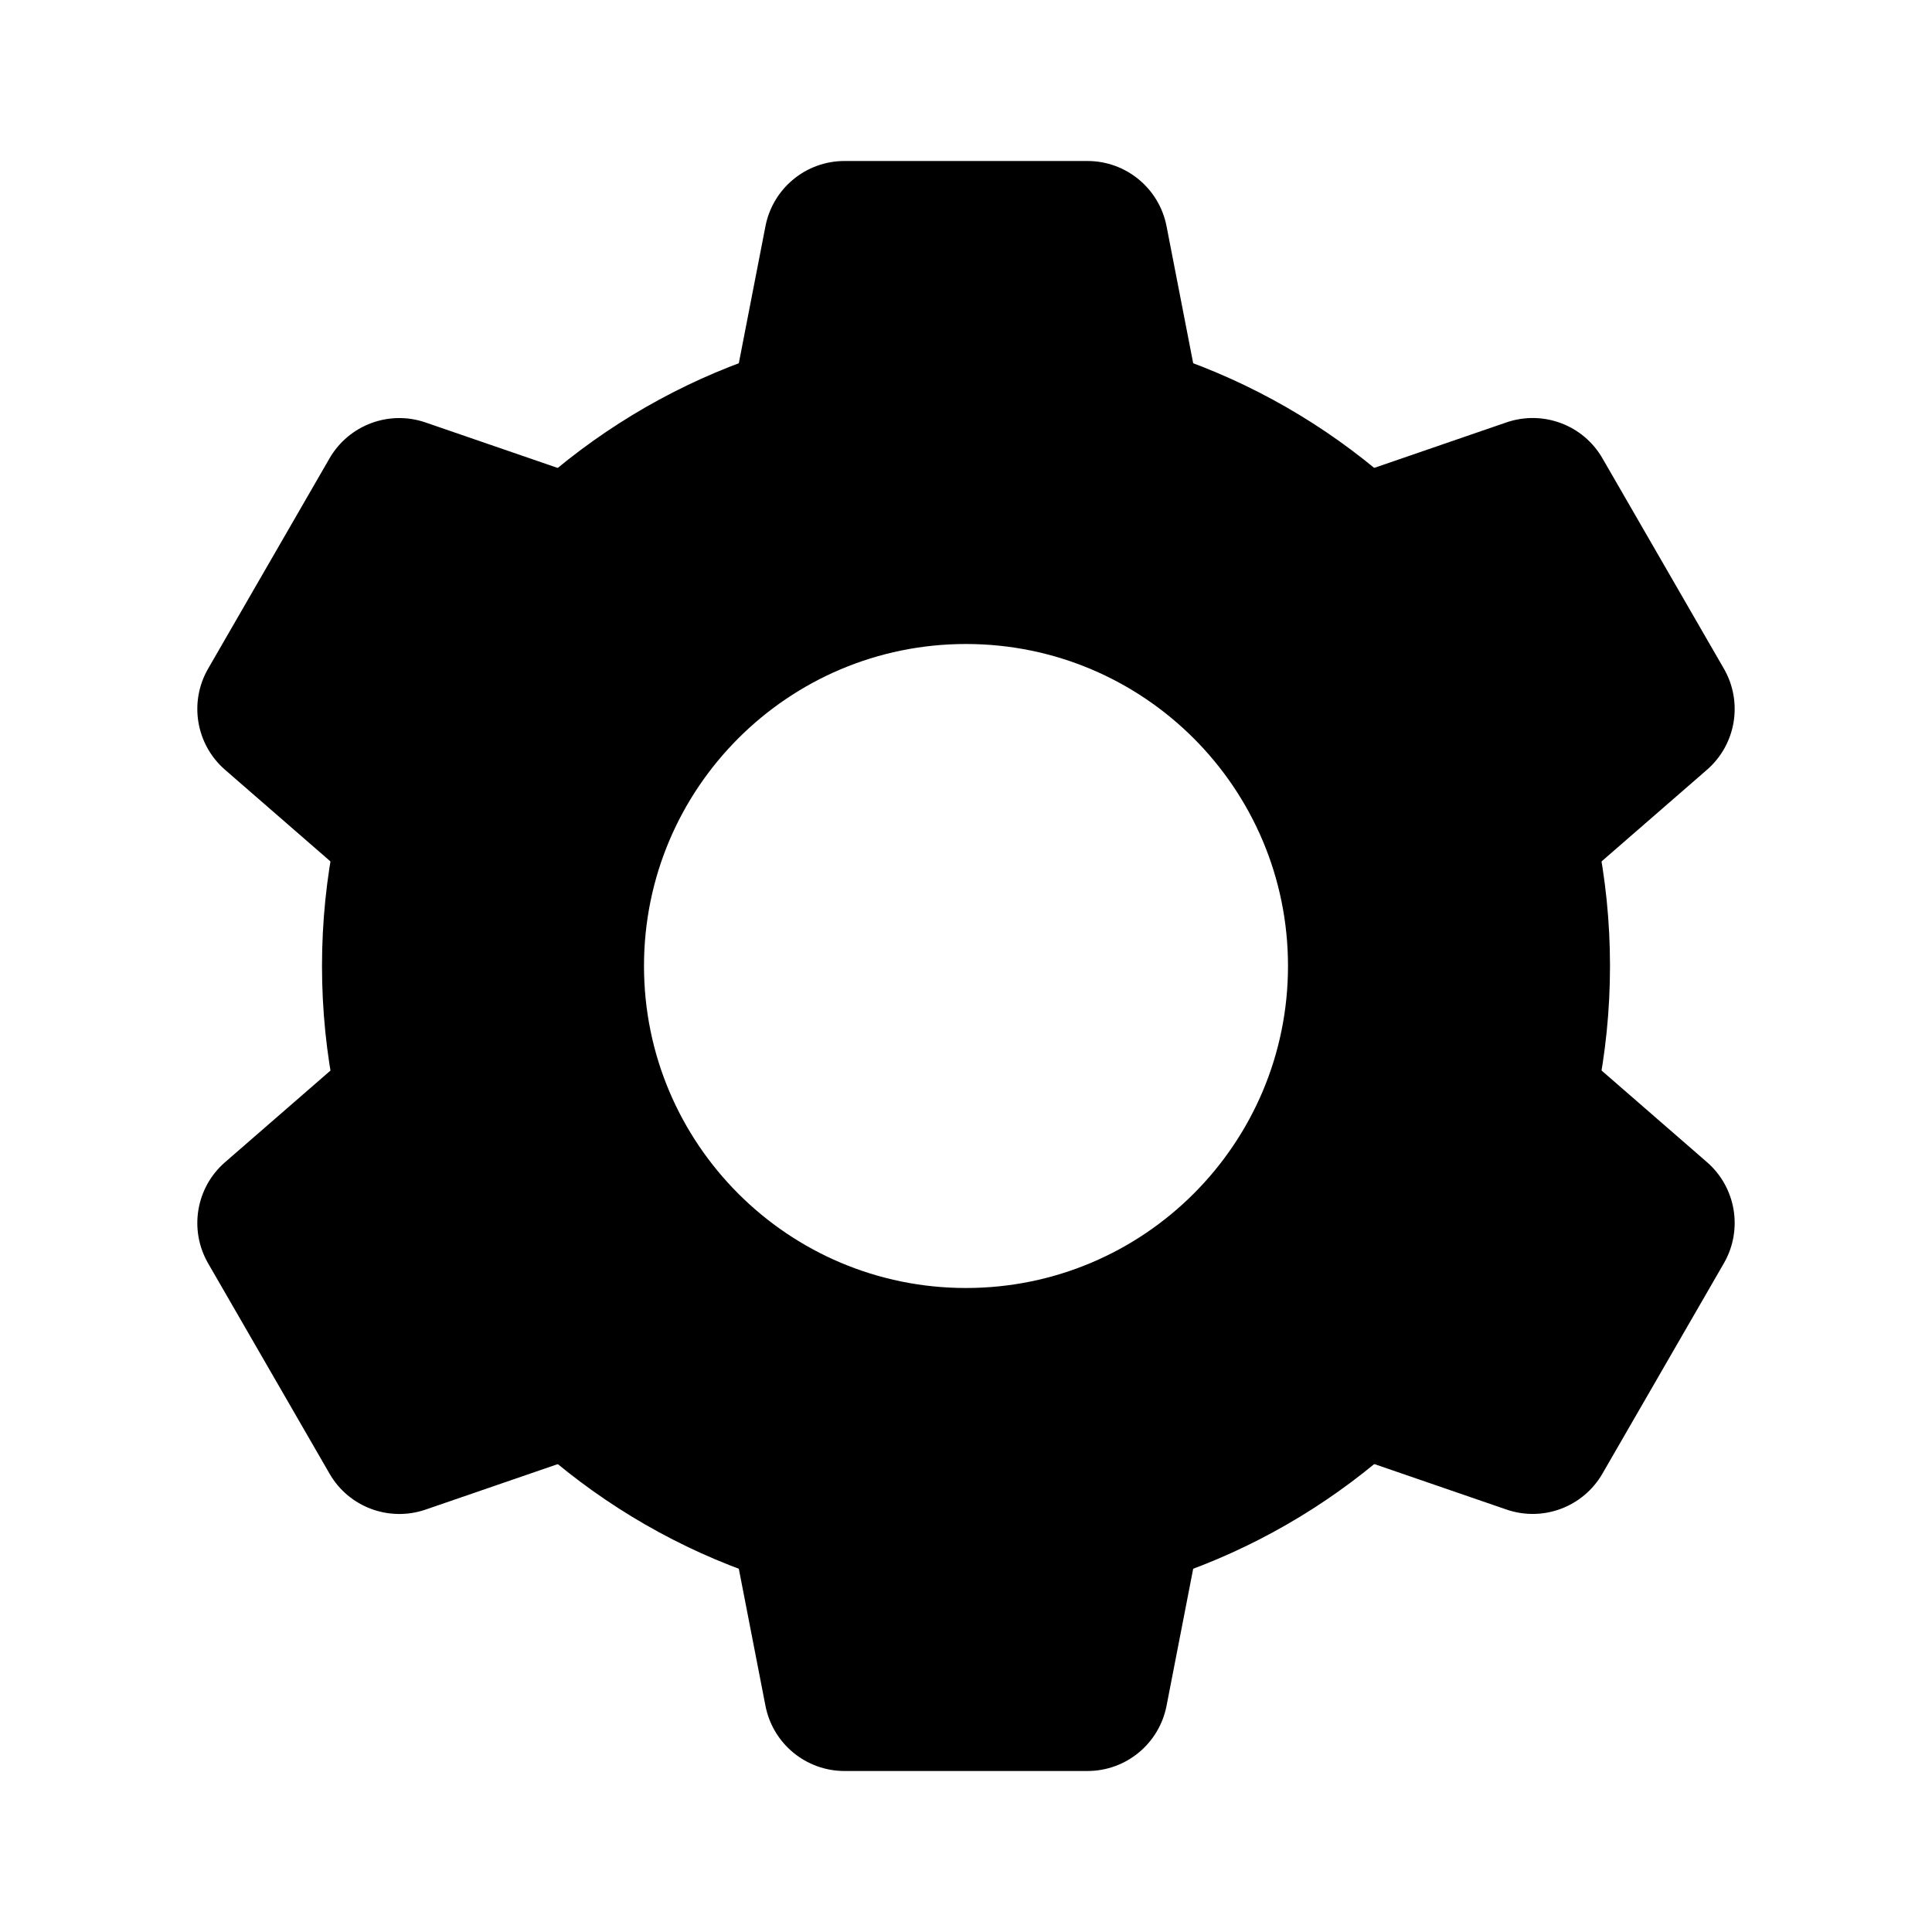
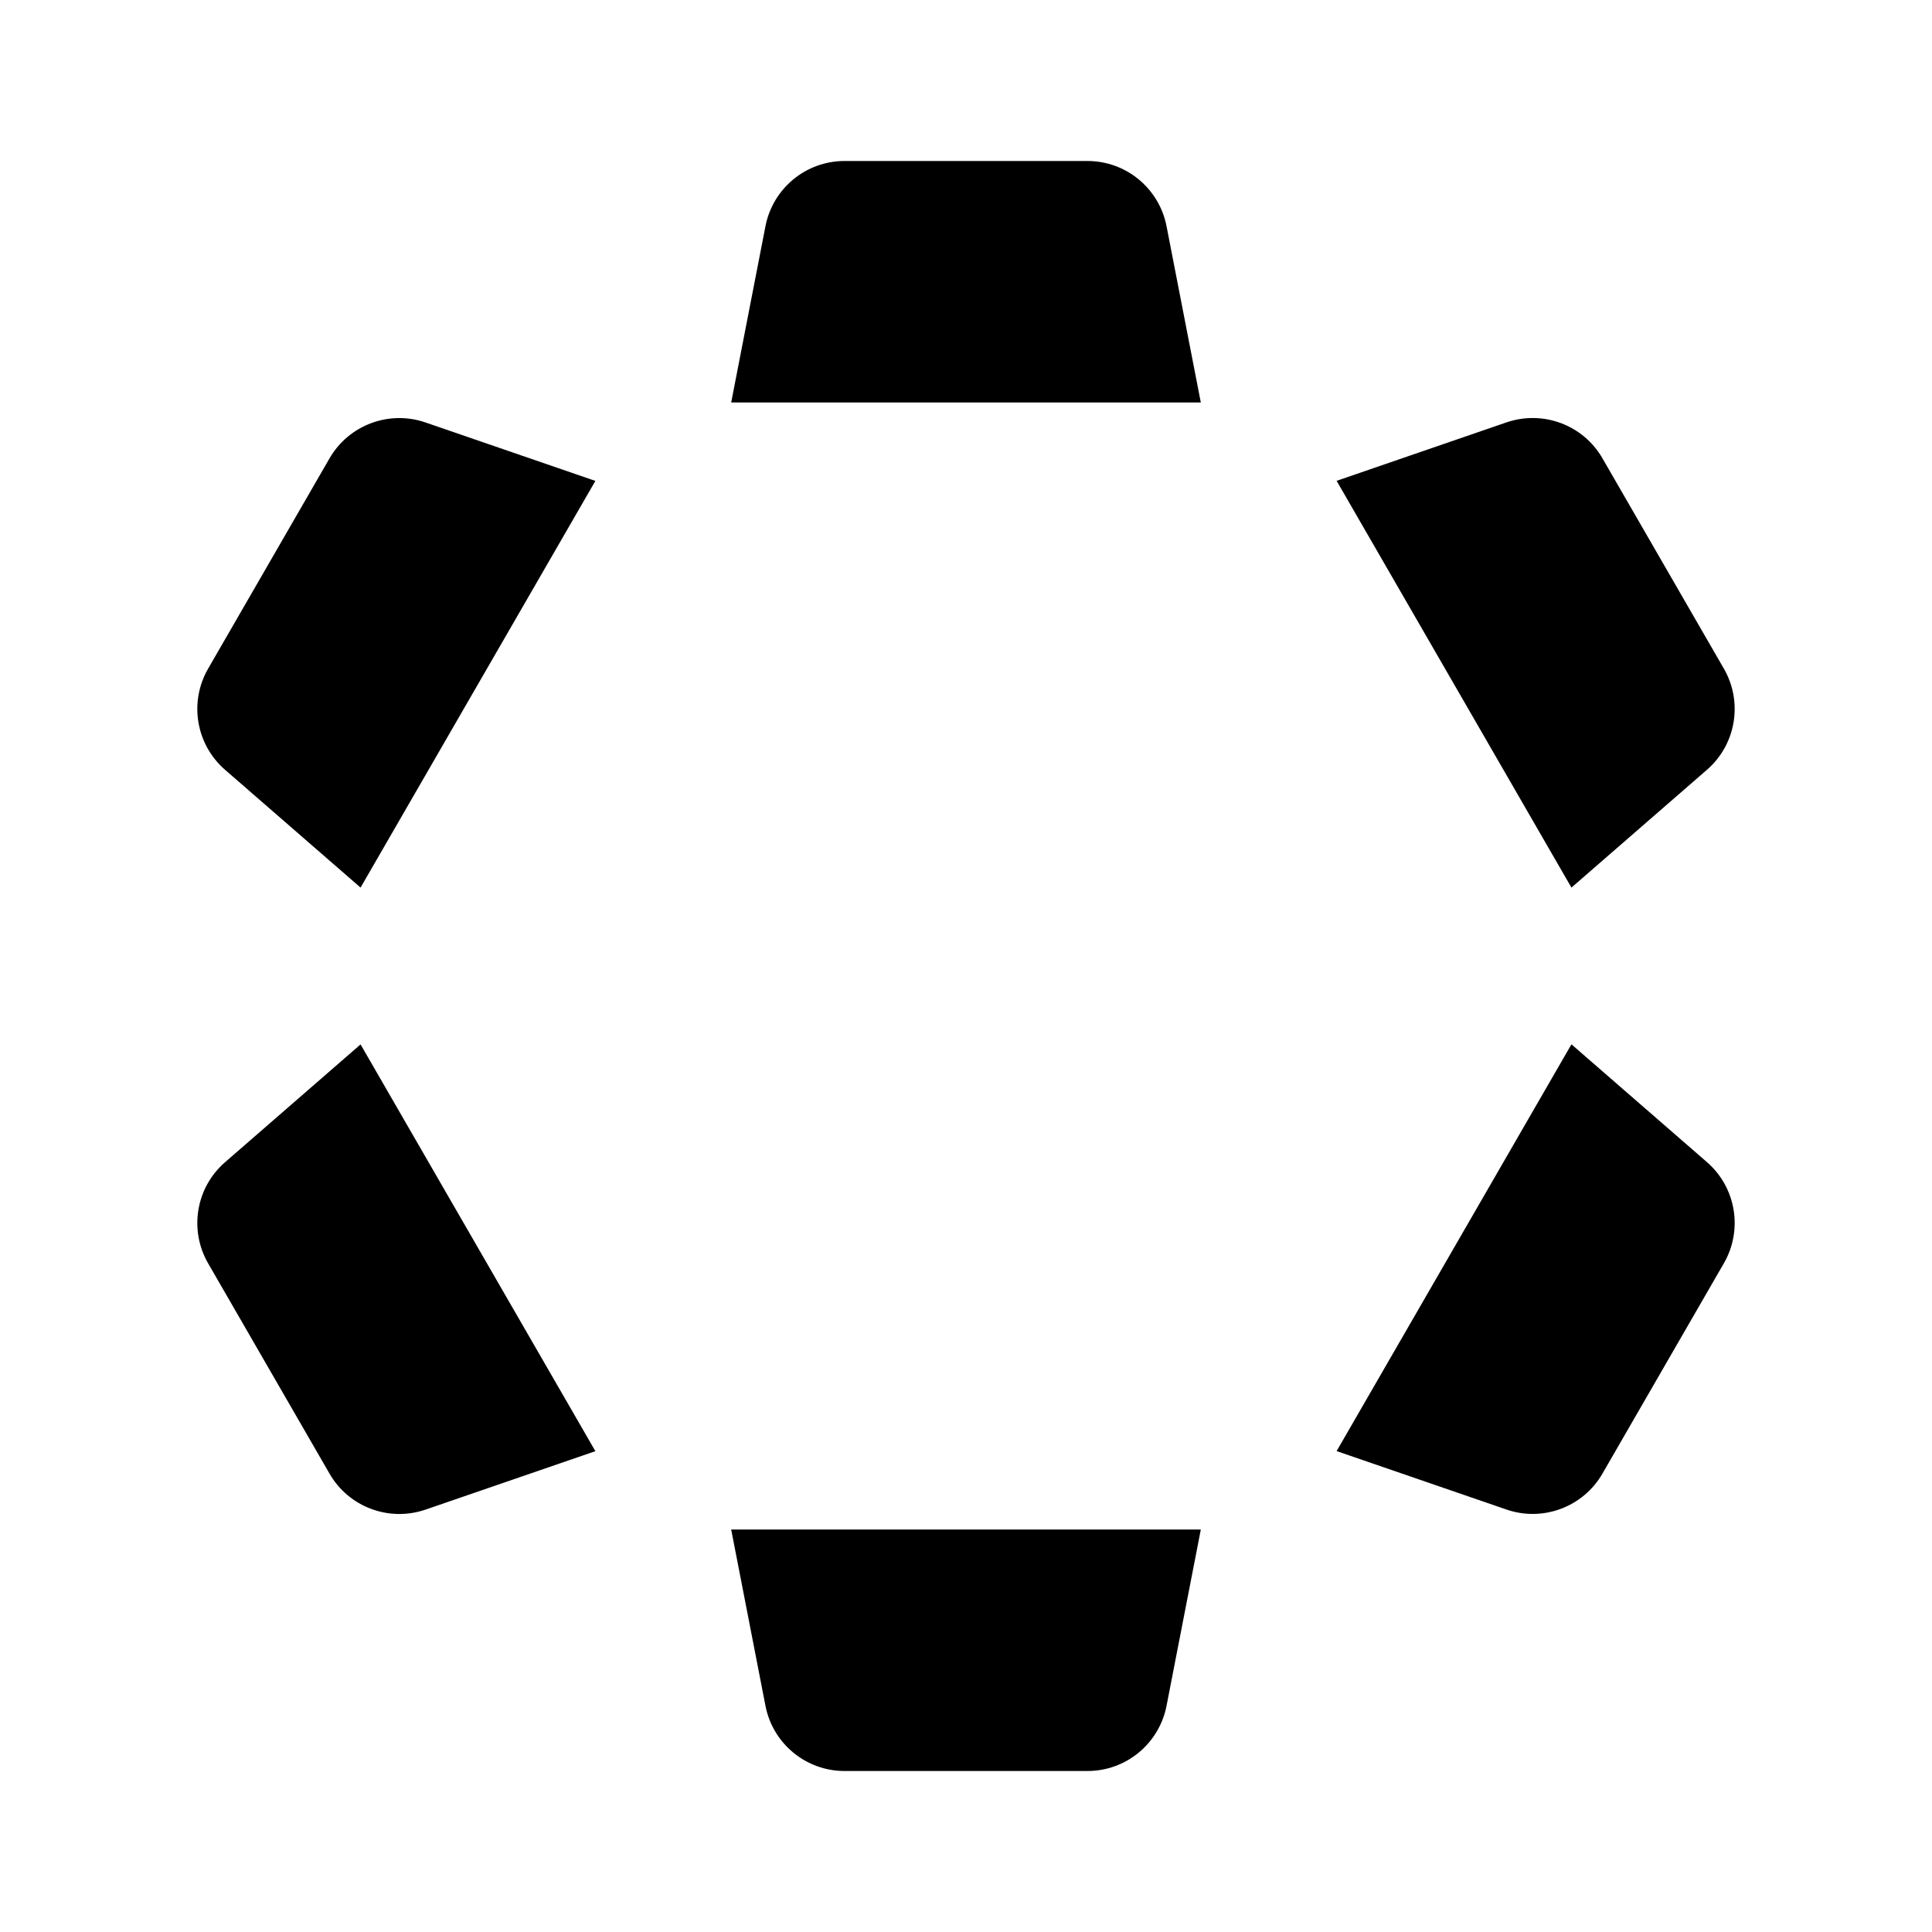
<svg xmlns="http://www.w3.org/2000/svg" fill="#000000" viewBox="0 0 24 24" width="24px" height="24px">
-   <path d="M12,4c-4.418,0-8,3.582-8,8s3.582,8,8,8s8-3.582,8-8S16.418,4,12,4z M12,16c-2.209,0-4-1.791-4-4c0-2.209,1.791-4,4-4s4,1.791,4,4C16,14.209,14.209,16,12,16z" />
  <path d="M14.917 5l-.426-2.191C14.399 2.339 13.988 2 13.509 2h-3.018c-.479 0-.89.339-.982.809L9.083 5H14.917zM9.083 19l.426 2.191C9.601 21.661 10.012 22 10.491 22h3.018c.479 0 .89-.339.982-.809L14.917 19H9.083zM7.396 5.974l-2.11-.726C4.833 5.092 4.334 5.279 4.094 5.693L2.585 8.307c-.239.415-.151.941.21 1.255l1.684 1.464L7.396 5.974zM16.604 18.026l2.11.726c.453.156.952-.031 1.192-.446l1.509-2.614c.239-.415.151-.941-.21-1.255l-1.684-1.464L16.604 18.026zM4.479 12.974l-1.684 1.464c-.361.314-.449.84-.21 1.255l1.509 2.614c.239.415.739.601 1.192.446l2.11-.726L4.479 12.974zM19.521 11.026l1.684-1.464c.361-.314.449-.84.21-1.255l-1.509-2.614c-.239-.415-.739-.601-1.192-.446l-2.11.726L19.521 11.026z" />
</svg>